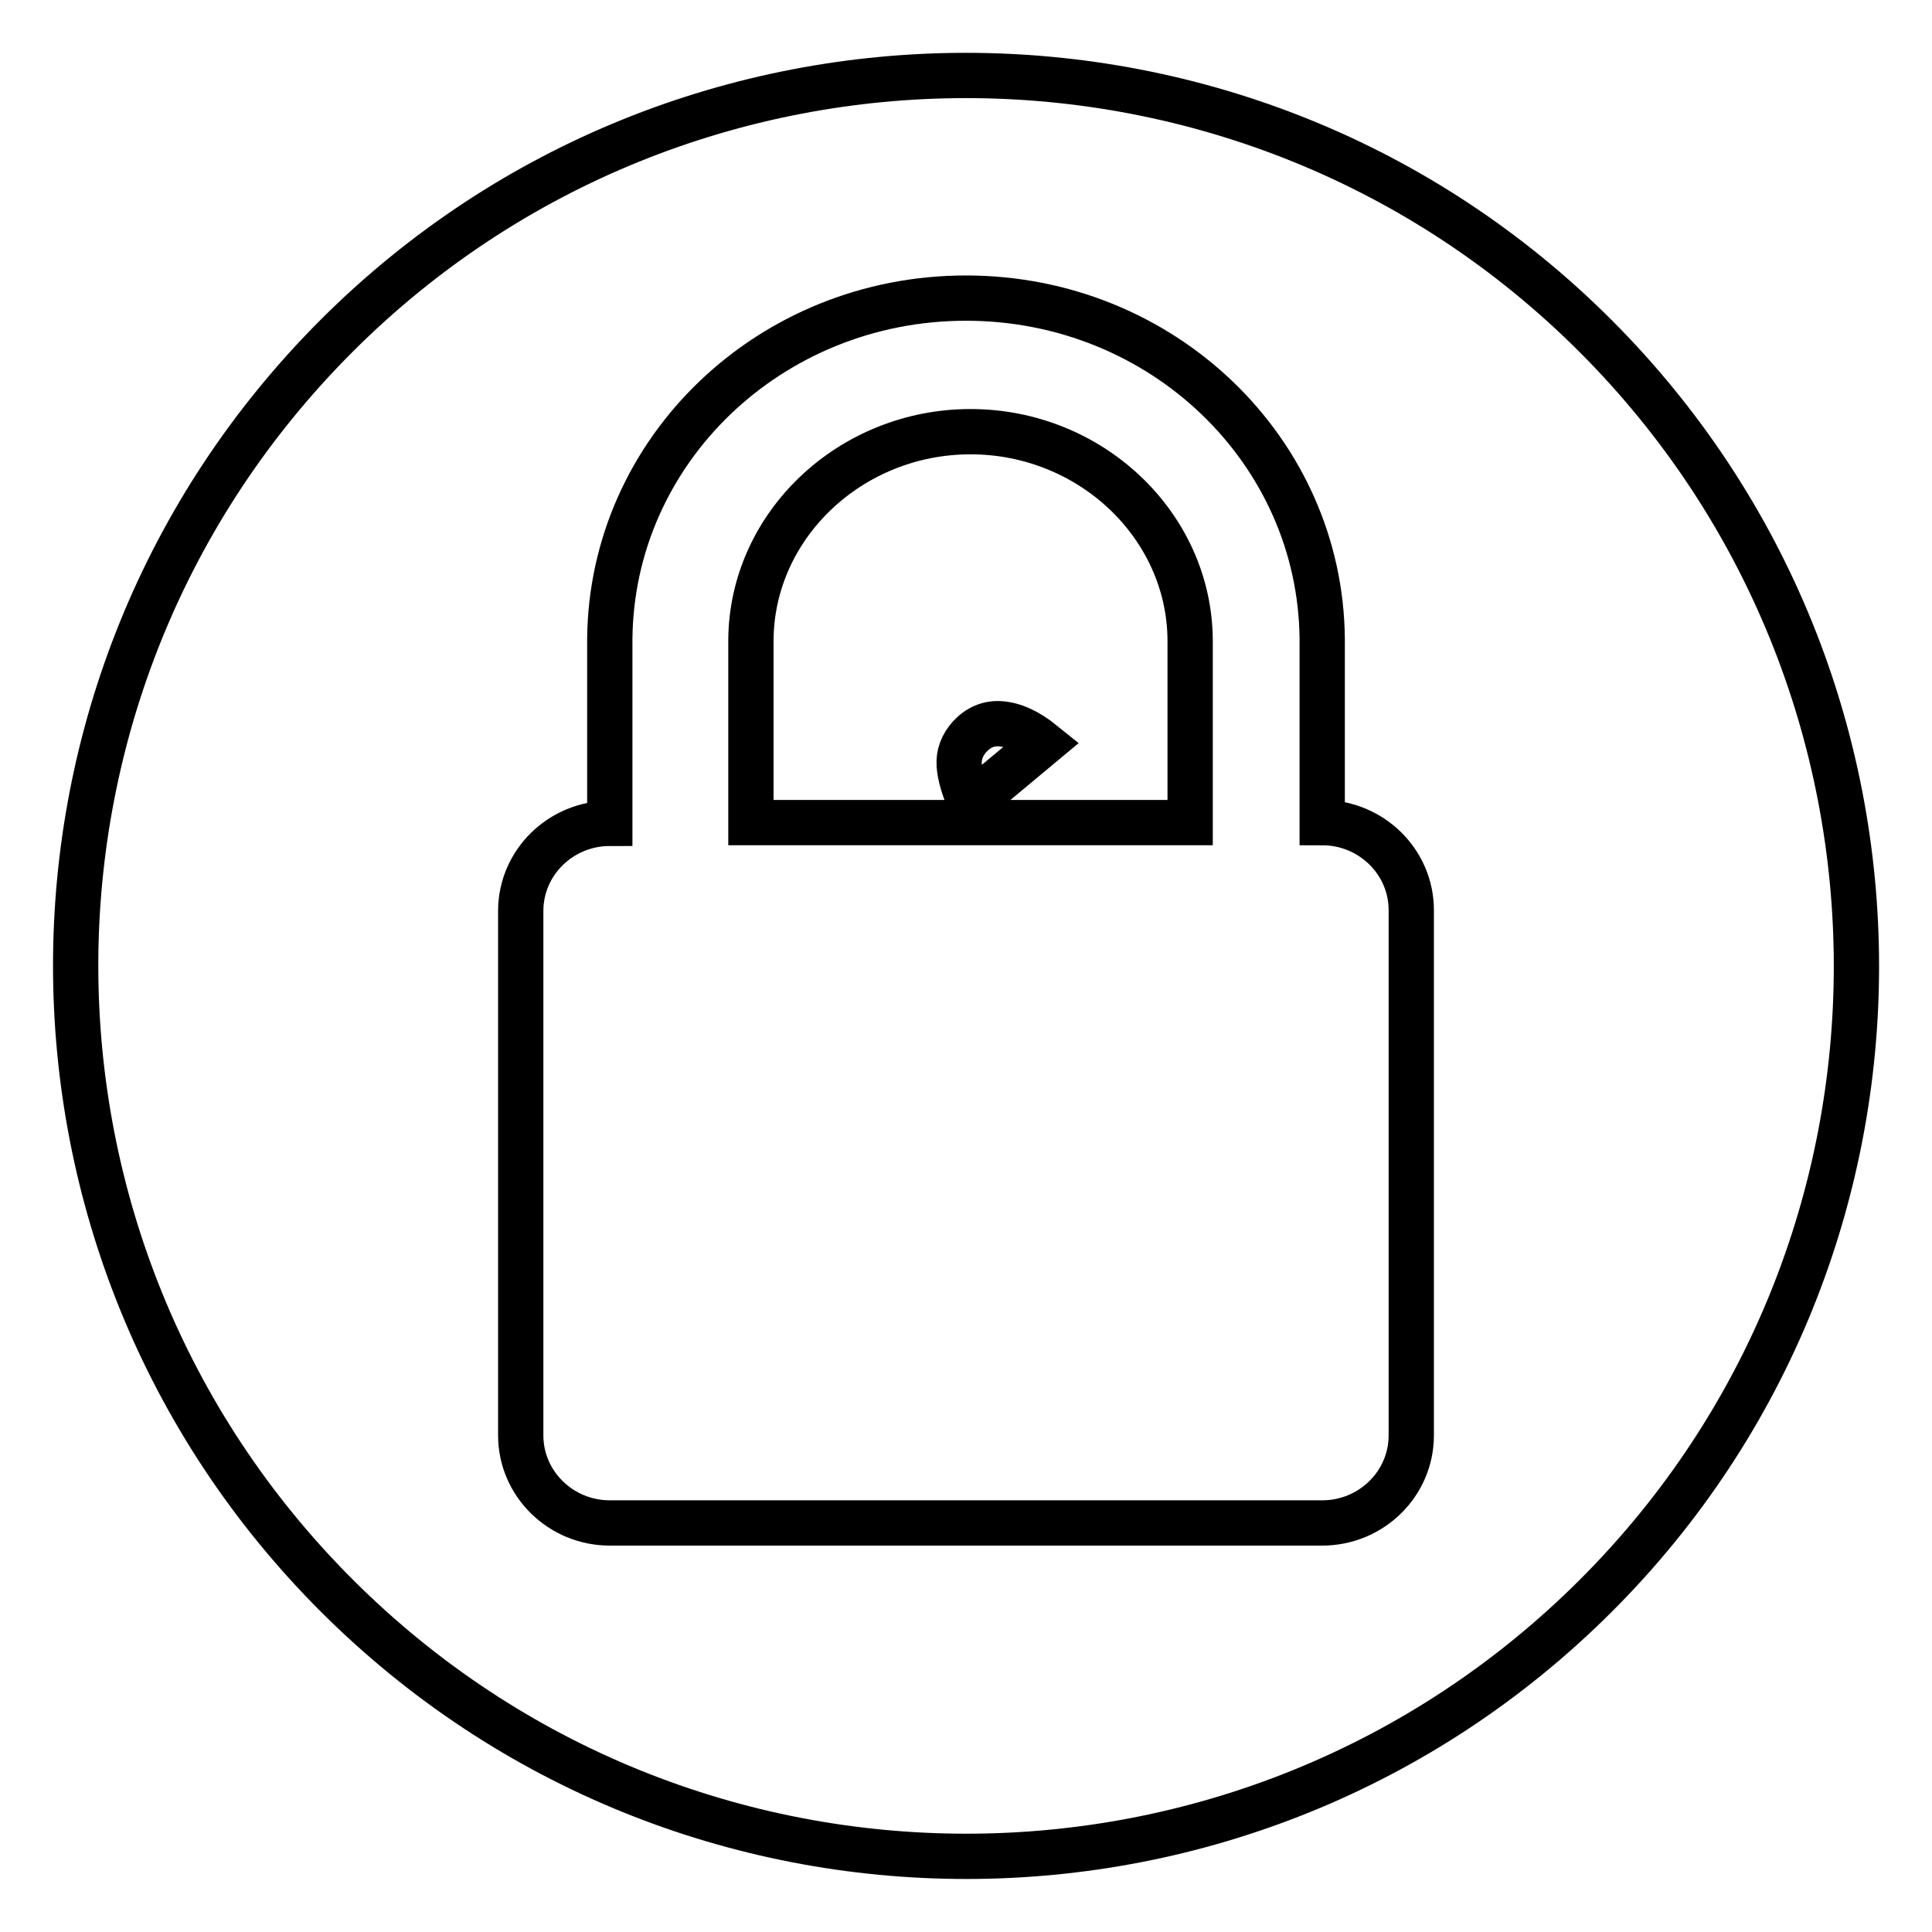
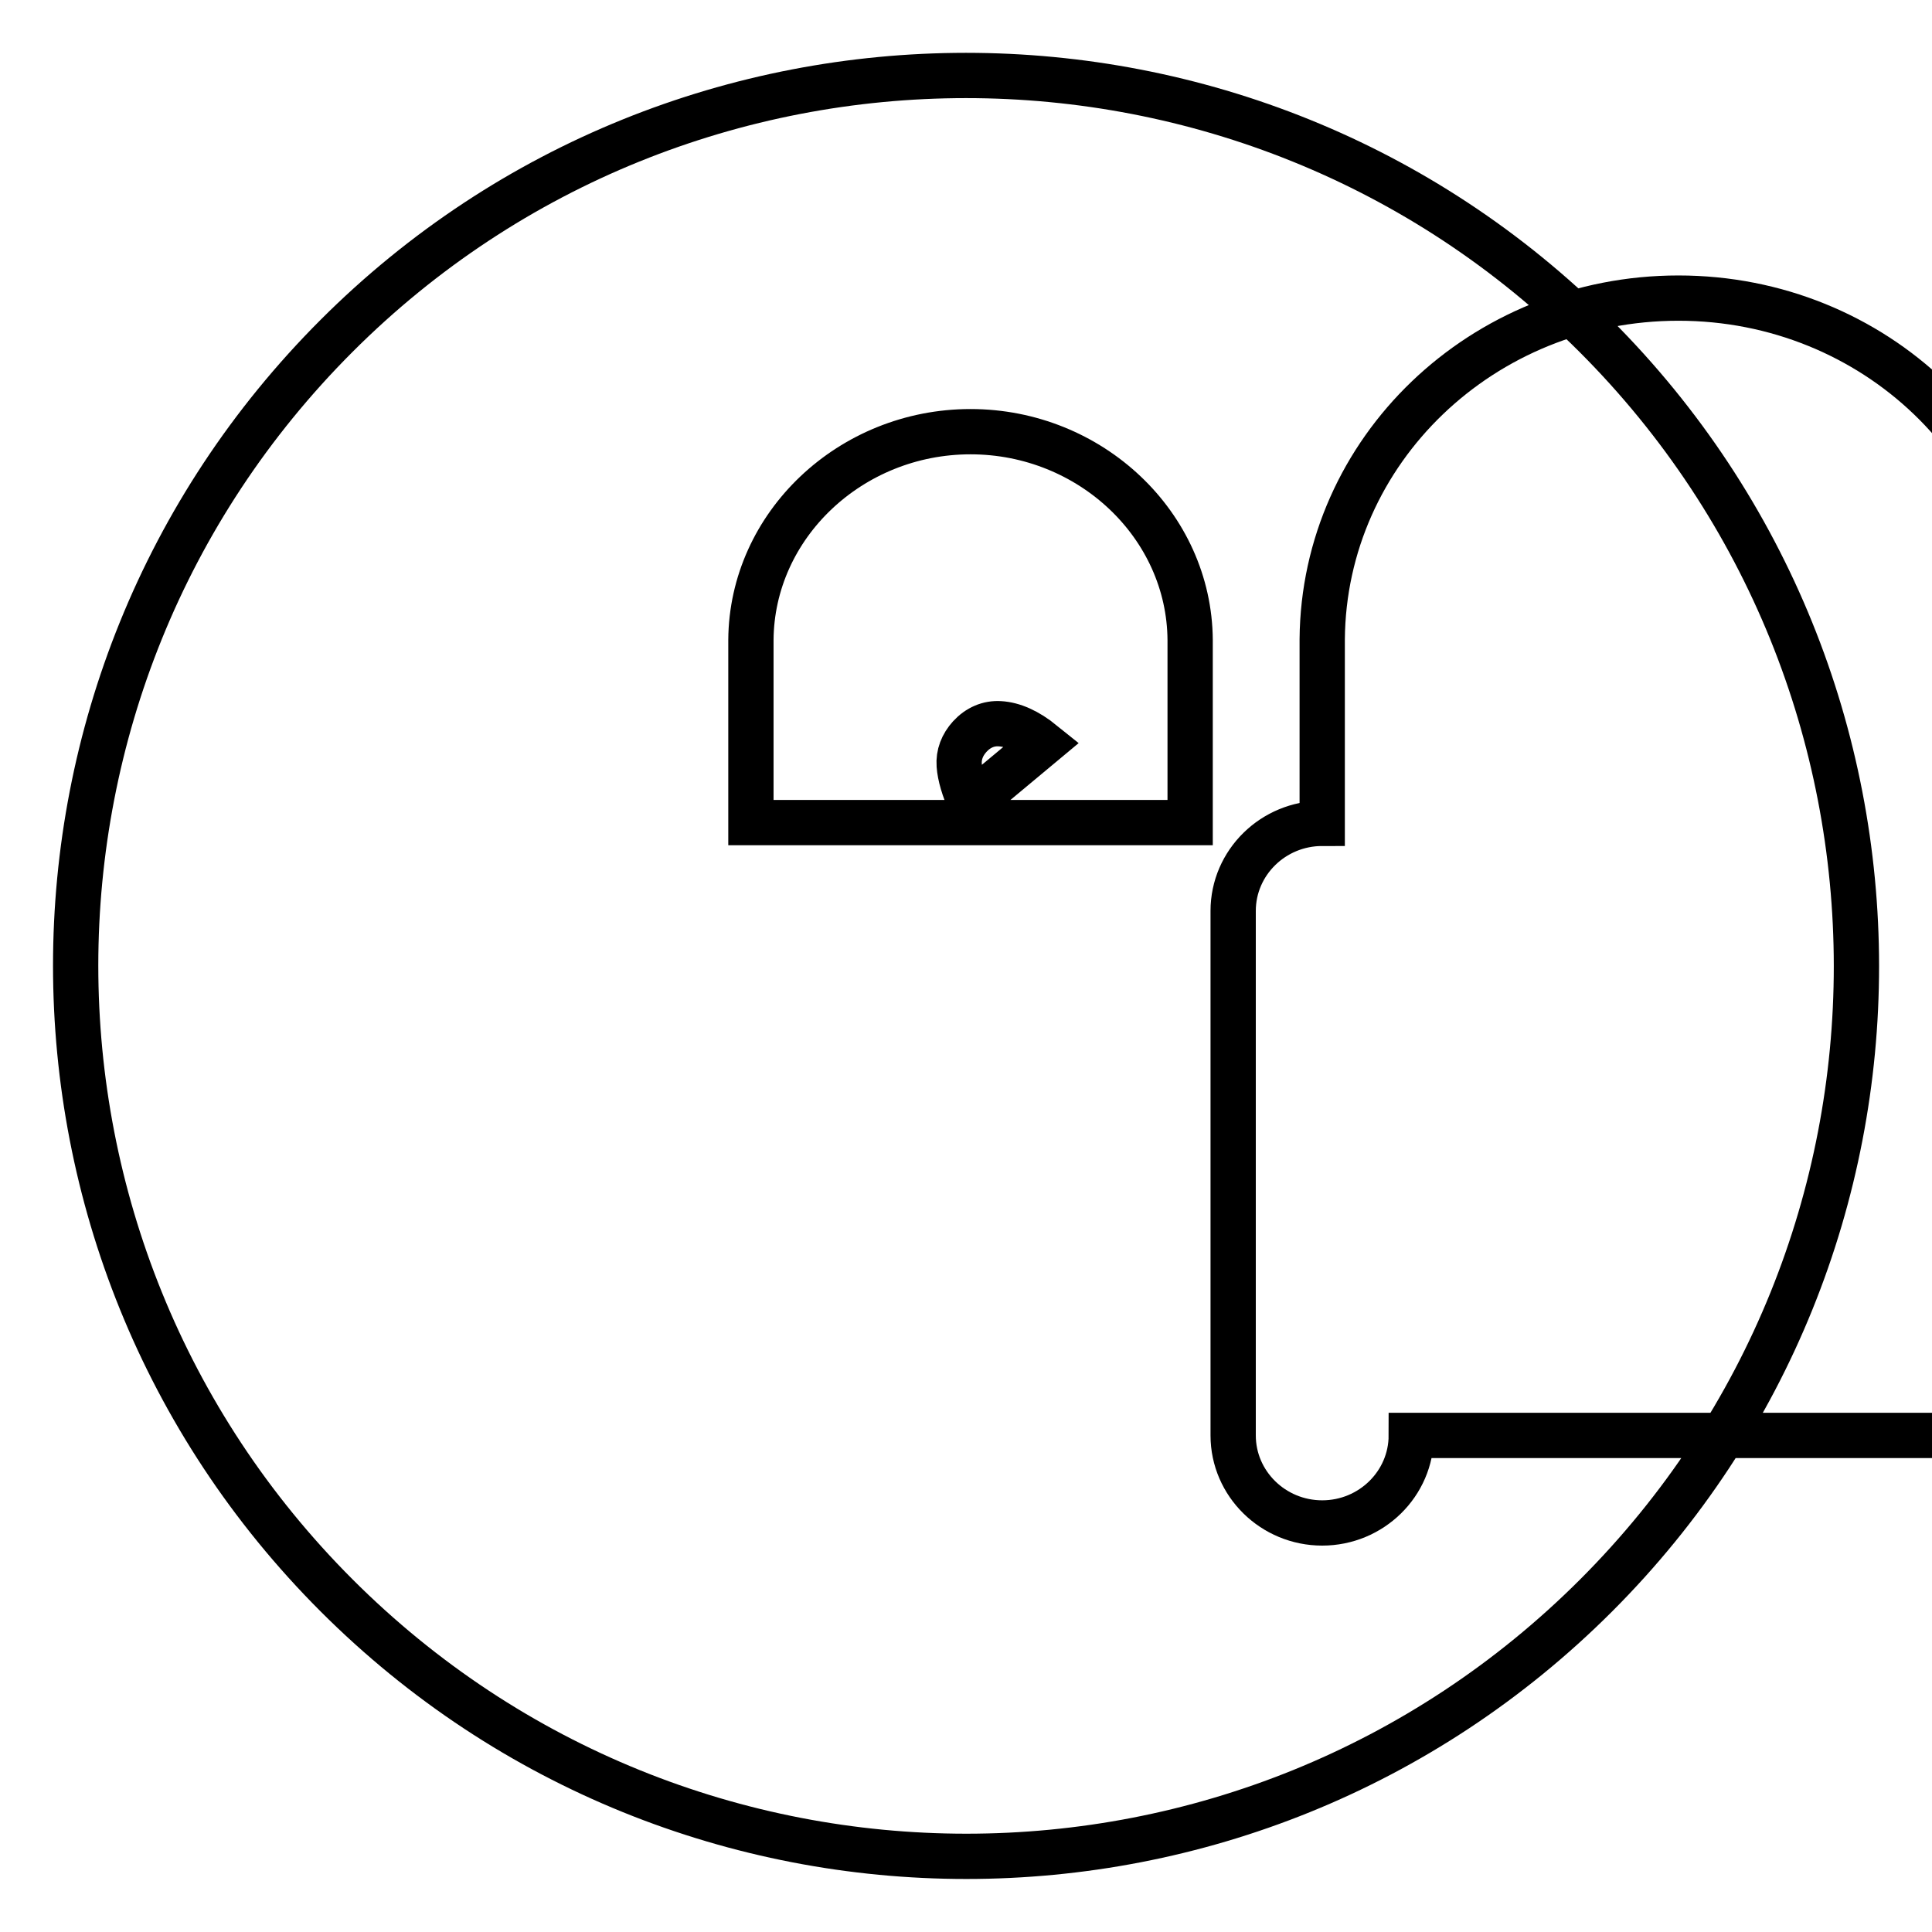
<svg xmlns="http://www.w3.org/2000/svg" version="1.1" x="0px" y="0px" viewBox="0 0 256 256" enable-background="new 0 0 256 256" xml:space="preserve">
  <g>
-     <path stroke-width="6" fill-opacity="0" stroke="#000000" d="M128.5,97.6c-1,1.1-1.5,2.4-1.4,3.8c0.1,1.4,0.6,3.1,1.5,5.1l9.6-8c-2.1-1.7-4-2.5-5.7-2.6 C131,95.8,129.6,96.4,128.5,97.6z M211.4,44.5C165.4-1.5,90.6-1.5,44.6,44.5c-46.1,46.1-46.1,120.8,0,166.9 c46.1,46.1,120.8,46.1,166.9,0C257.5,165.4,257.5,90.6,211.4,44.5z M187,190.2c0,6.4-5.3,11.6-11.8,11.6H80.8 c-6.5,0-11.8-5.2-11.8-11.6v-69.5c0-6.4,5.3-11.6,11.8-11.6V84.7h0c0.2-25,21.2-45.2,47.2-45.2c26,0,47,20.2,47.2,45.2h0V109 c6.5,0,11.8,5.2,11.8,11.6V190.2z M157.7,84.8c-0.1-15.2-13.2-27.6-29.1-27.6c-15.9,0-29,12.4-29.1,27.6l0-0.1V109h58.2V84.7 L157.7,84.8z" />
+     <path stroke-width="6" fill-opacity="0" stroke="#000000" d="M128.5,97.6c-1,1.1-1.5,2.4-1.4,3.8c0.1,1.4,0.6,3.1,1.5,5.1l9.6-8c-2.1-1.7-4-2.5-5.7-2.6 C131,95.8,129.6,96.4,128.5,97.6z M211.4,44.5C165.4-1.5,90.6-1.5,44.6,44.5c-46.1,46.1-46.1,120.8,0,166.9 c46.1,46.1,120.8,46.1,166.9,0C257.5,165.4,257.5,90.6,211.4,44.5z M187,190.2c0,6.4-5.3,11.6-11.8,11.6c-6.5,0-11.8-5.2-11.8-11.6v-69.5c0-6.4,5.3-11.6,11.8-11.6V84.7h0c0.2-25,21.2-45.2,47.2-45.2c26,0,47,20.2,47.2,45.2h0V109 c6.5,0,11.8,5.2,11.8,11.6V190.2z M157.7,84.8c-0.1-15.2-13.2-27.6-29.1-27.6c-15.9,0-29,12.4-29.1,27.6l0-0.1V109h58.2V84.7 L157.7,84.8z" />
  </g>
</svg>